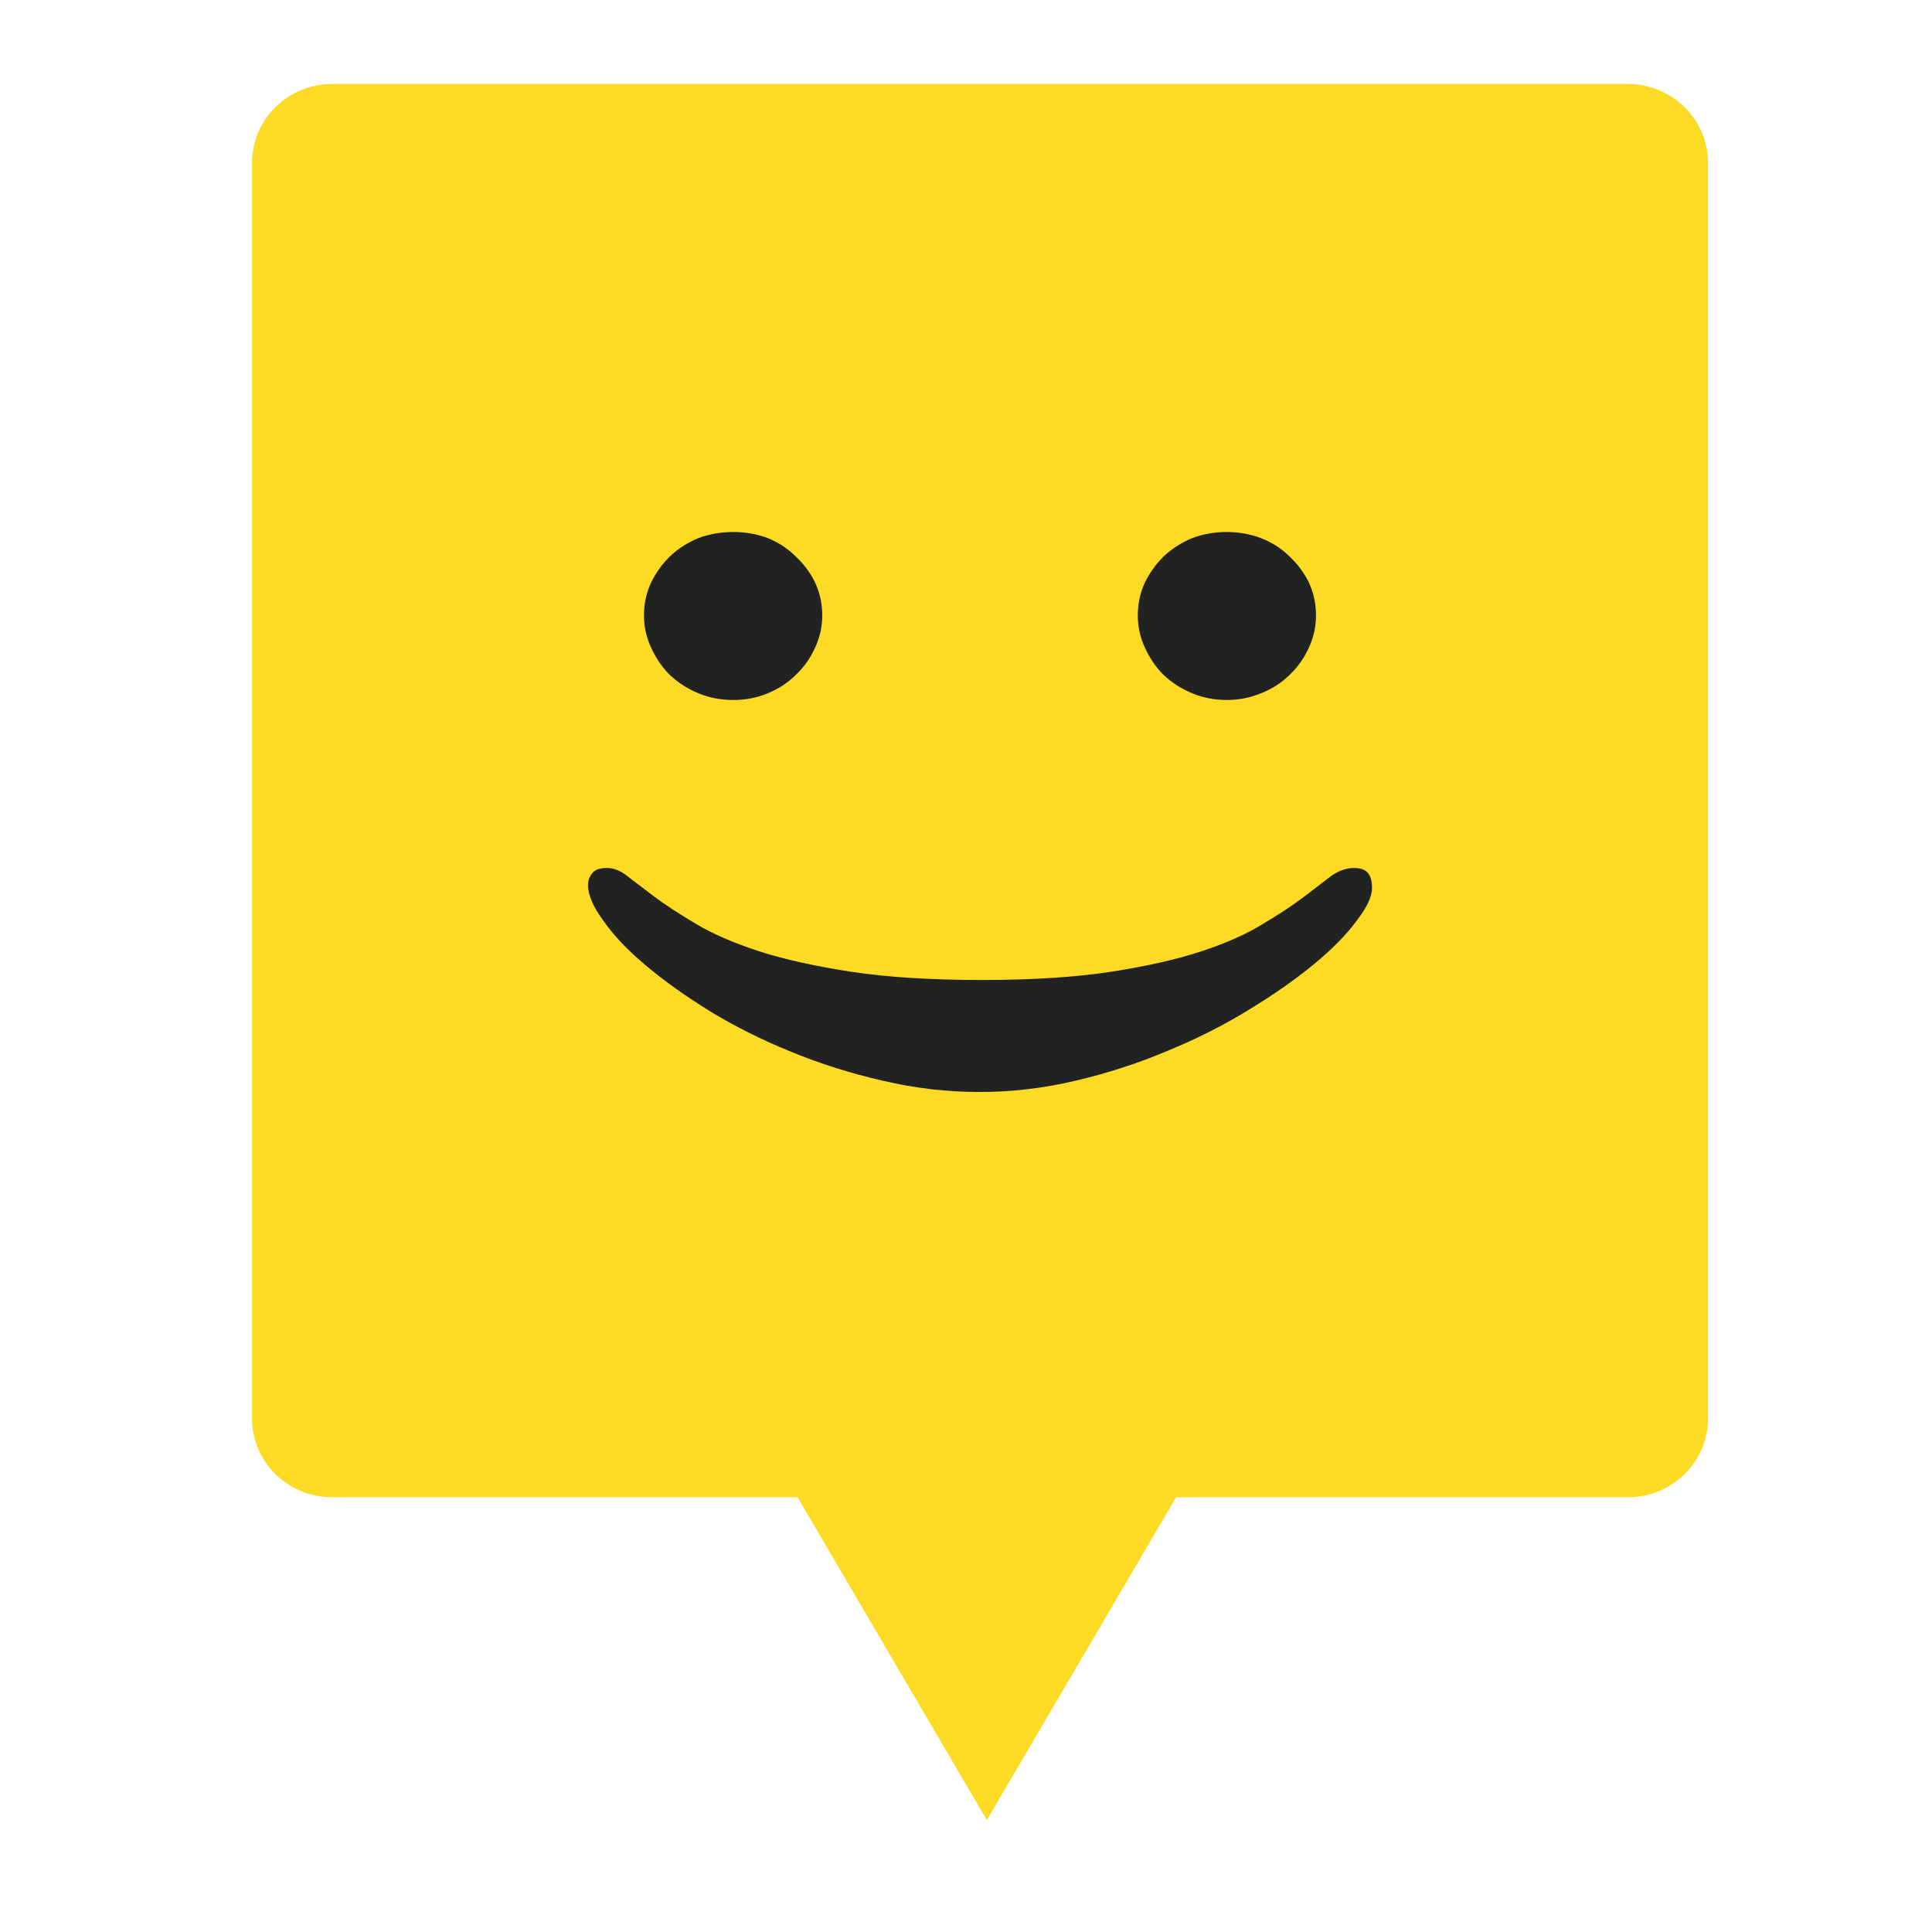
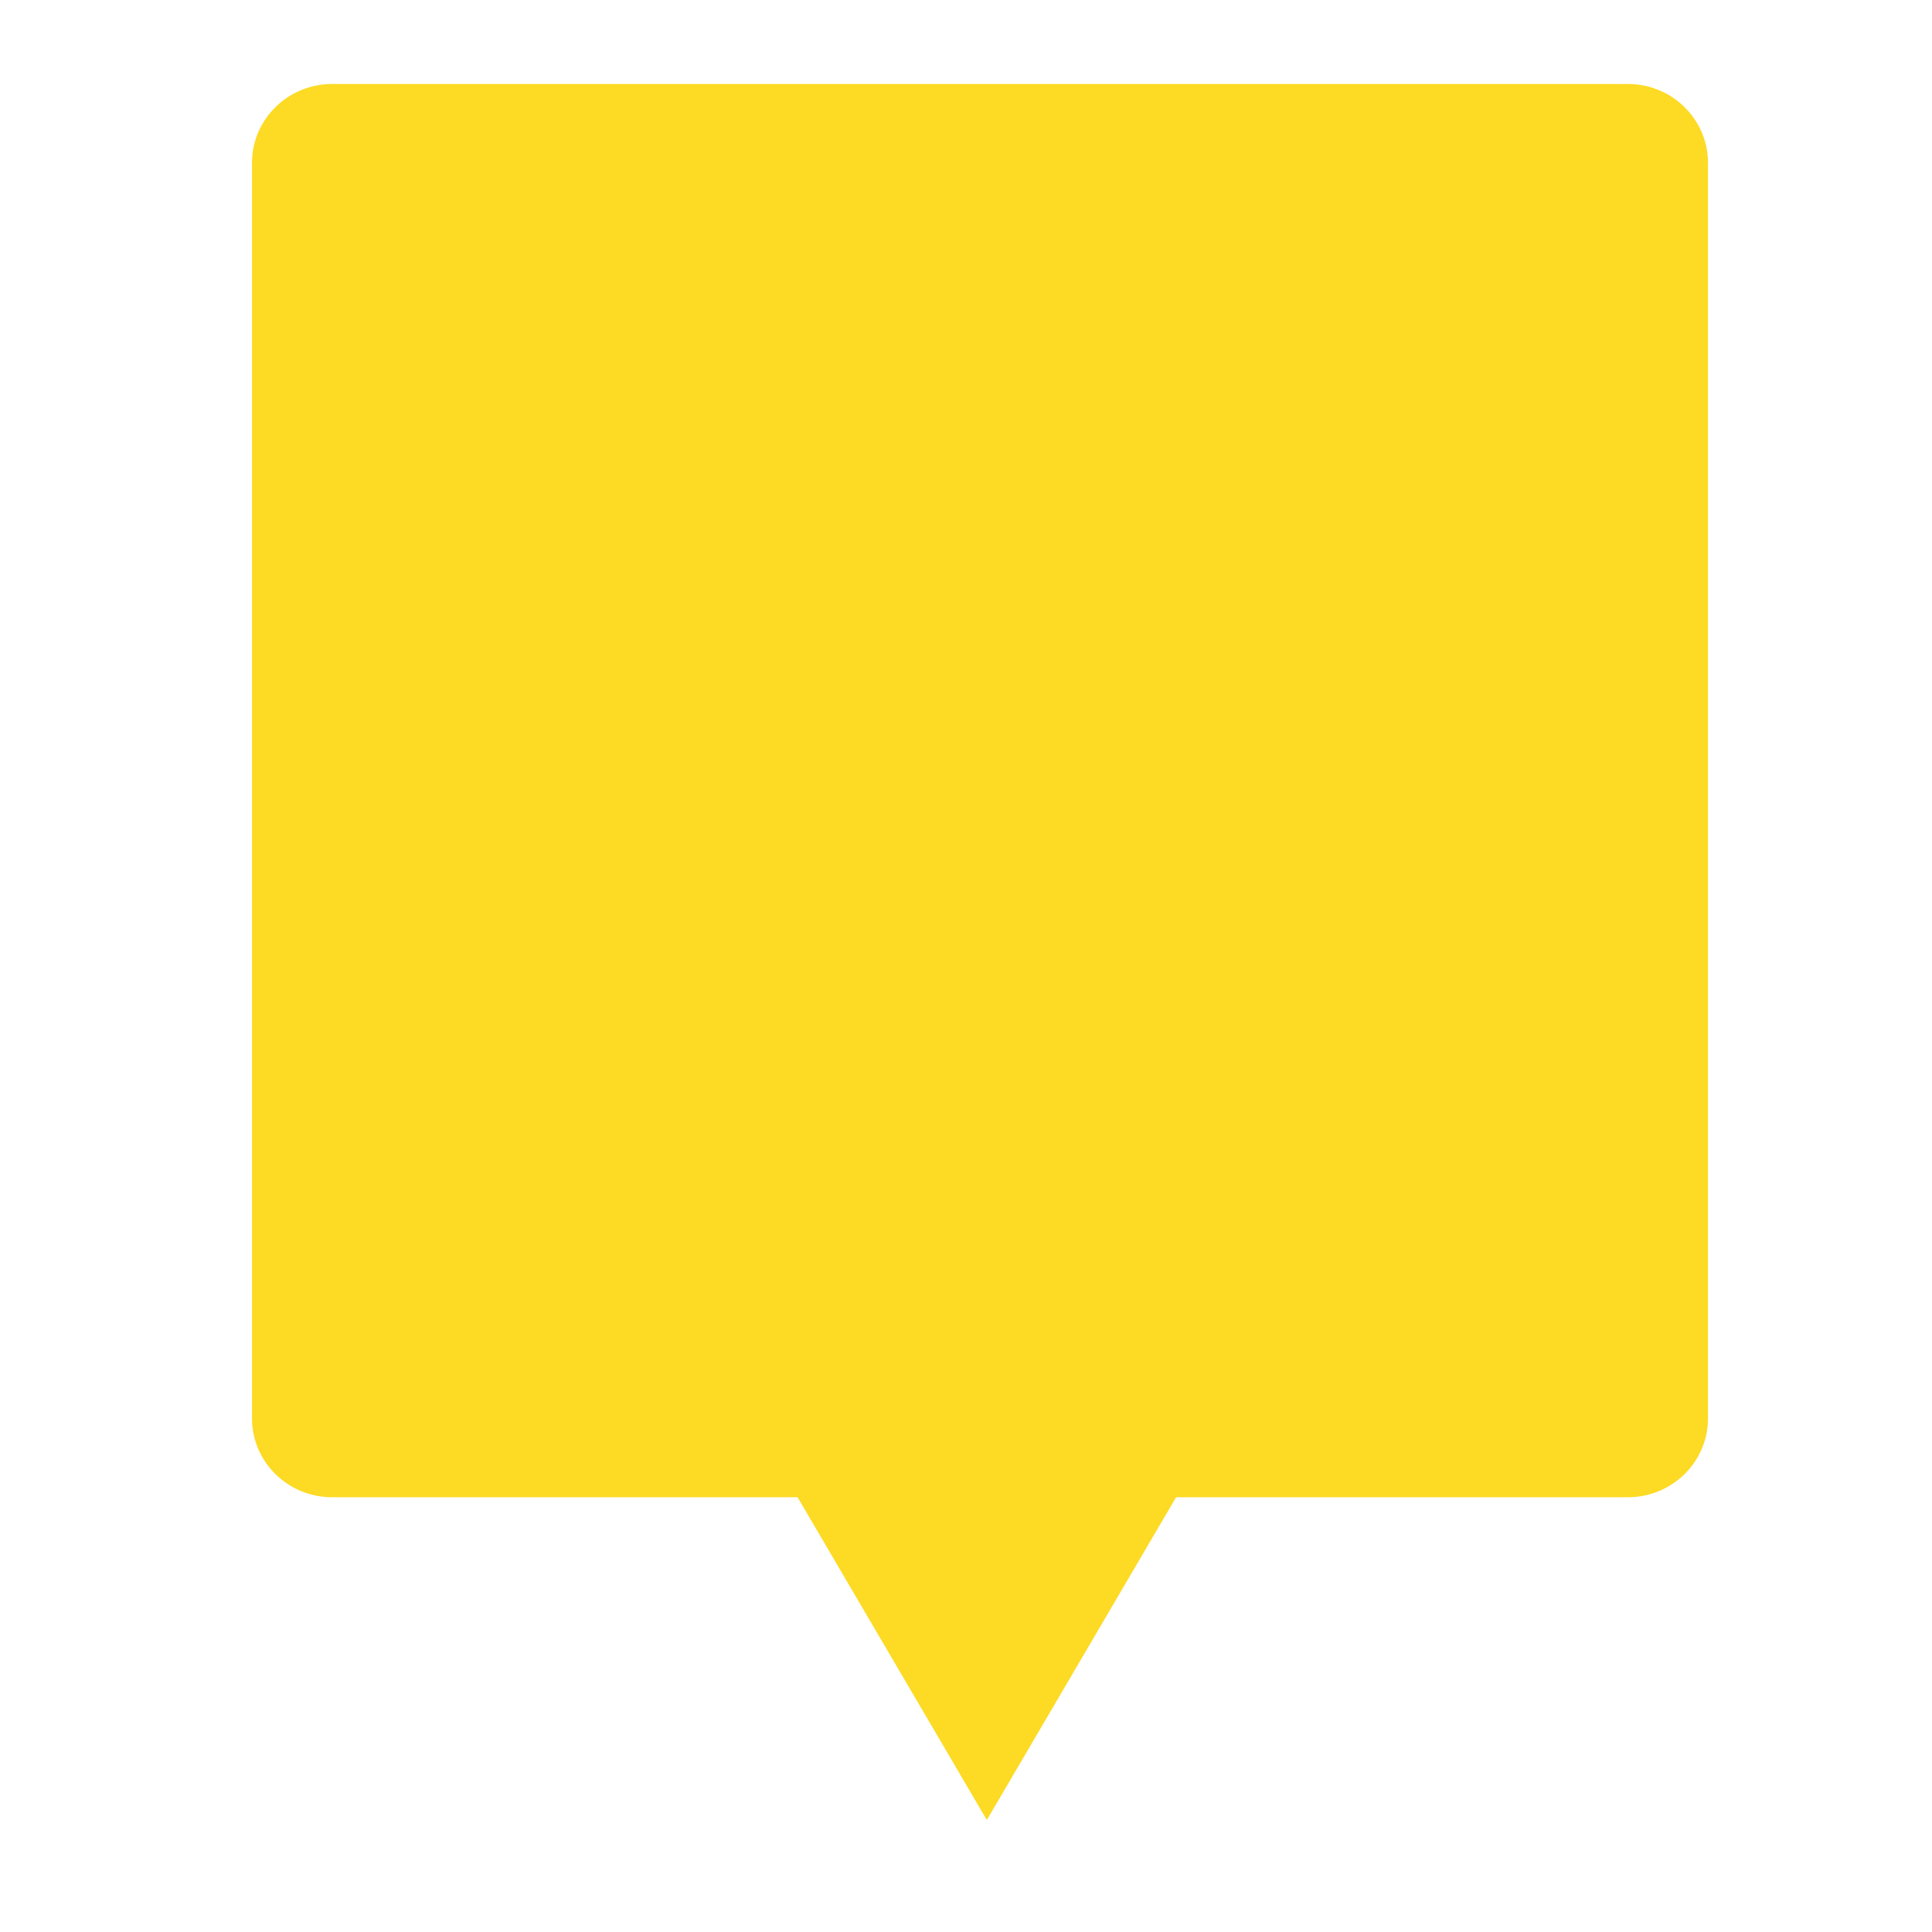
<svg xmlns="http://www.w3.org/2000/svg" width="69" height="69" viewBox="0 0 69 69" fill="none">
  <path d="M9 5.817V50.656C9 52.212 10.281 53.473 11.862 53.473H28.485L35.244 65L42.004 53.473H58.138C59.718 53.473 61 52.212 61 50.656V5.817C61 4.261 59.719 3 58.138 3H11.861C10.281 3.001 9 4.261 9 5.817Z" fill="#FDDA24" />
-   <path d="M43.806 25C43.374 25 42.965 24.92 42.58 24.761C42.194 24.601 41.854 24.384 41.561 24.109C41.283 23.833 41.06 23.507 40.89 23.131C40.721 22.768 40.636 22.384 40.636 21.978C40.636 21.558 40.721 21.167 40.89 20.804C41.06 20.456 41.283 20.145 41.561 19.87C41.854 19.594 42.194 19.377 42.58 19.217C42.965 19.073 43.374 19 43.806 19C44.238 19 44.647 19.073 45.033 19.217C45.434 19.377 45.773 19.594 46.051 19.87C46.344 20.145 46.576 20.456 46.745 20.804C46.915 21.167 47 21.558 47 21.978C47 22.384 46.915 22.768 46.745 23.131C46.576 23.507 46.344 23.833 46.051 24.109C45.773 24.384 45.434 24.601 45.033 24.761C44.647 24.92 44.238 25 43.806 25ZM26.194 25C25.746 25 25.33 24.92 24.944 24.761C24.558 24.601 24.219 24.384 23.926 24.109C23.648 23.833 23.424 23.507 23.255 23.131C23.085 22.768 23 22.384 23 21.978C23 21.558 23.085 21.167 23.255 20.804C23.424 20.456 23.648 20.145 23.926 19.87C24.219 19.594 24.558 19.377 24.944 19.217C25.33 19.073 25.746 19 26.194 19C26.626 19 27.035 19.073 27.421 19.217C27.806 19.377 28.138 19.594 28.416 19.87C28.709 20.145 28.94 20.456 29.11 20.804C29.28 21.167 29.365 21.558 29.365 21.978C29.365 22.384 29.28 22.768 29.11 23.131C28.94 23.507 28.709 23.833 28.416 24.109C28.138 24.384 27.806 24.601 27.421 24.761C27.035 24.92 26.626 25 26.194 25Z" fill="#212322" />
-   <path d="M34.981 39C33.821 39 32.667 38.865 31.519 38.594C30.385 38.336 29.296 37.992 28.251 37.562C27.22 37.144 26.26 36.665 25.37 36.124C24.494 35.584 23.727 35.037 23.069 34.484C22.424 33.943 21.922 33.415 21.561 32.899C21.187 32.395 21 31.965 21 31.608C21 31.449 21.052 31.307 21.155 31.184C21.245 31.061 21.419 31 21.677 31C21.922 31 22.167 31.098 22.412 31.295C22.669 31.492 22.992 31.737 23.378 32.032C23.778 32.327 24.268 32.647 24.848 32.991C25.441 33.347 26.189 33.673 27.091 33.968C28.006 34.263 29.109 34.508 30.398 34.705C31.7 34.902 33.253 35 35.058 35C36.863 35 38.403 34.902 39.68 34.705C40.956 34.508 42.039 34.263 42.928 33.968C43.818 33.673 44.546 33.347 45.113 32.991C45.694 32.647 46.177 32.327 46.564 32.032C46.95 31.737 47.273 31.492 47.53 31.295C47.801 31.098 48.078 31 48.362 31C48.568 31 48.723 31.049 48.826 31.148C48.942 31.258 49 31.449 49 31.719C49 32.026 48.813 32.419 48.439 32.899C48.078 33.39 47.569 33.906 46.912 34.447C46.254 34.988 45.481 35.529 44.591 36.069C43.715 36.61 42.754 37.095 41.71 37.525C40.666 37.968 39.57 38.324 38.423 38.594C37.288 38.865 36.141 39 34.981 39Z" fill="#212322" />
</svg>